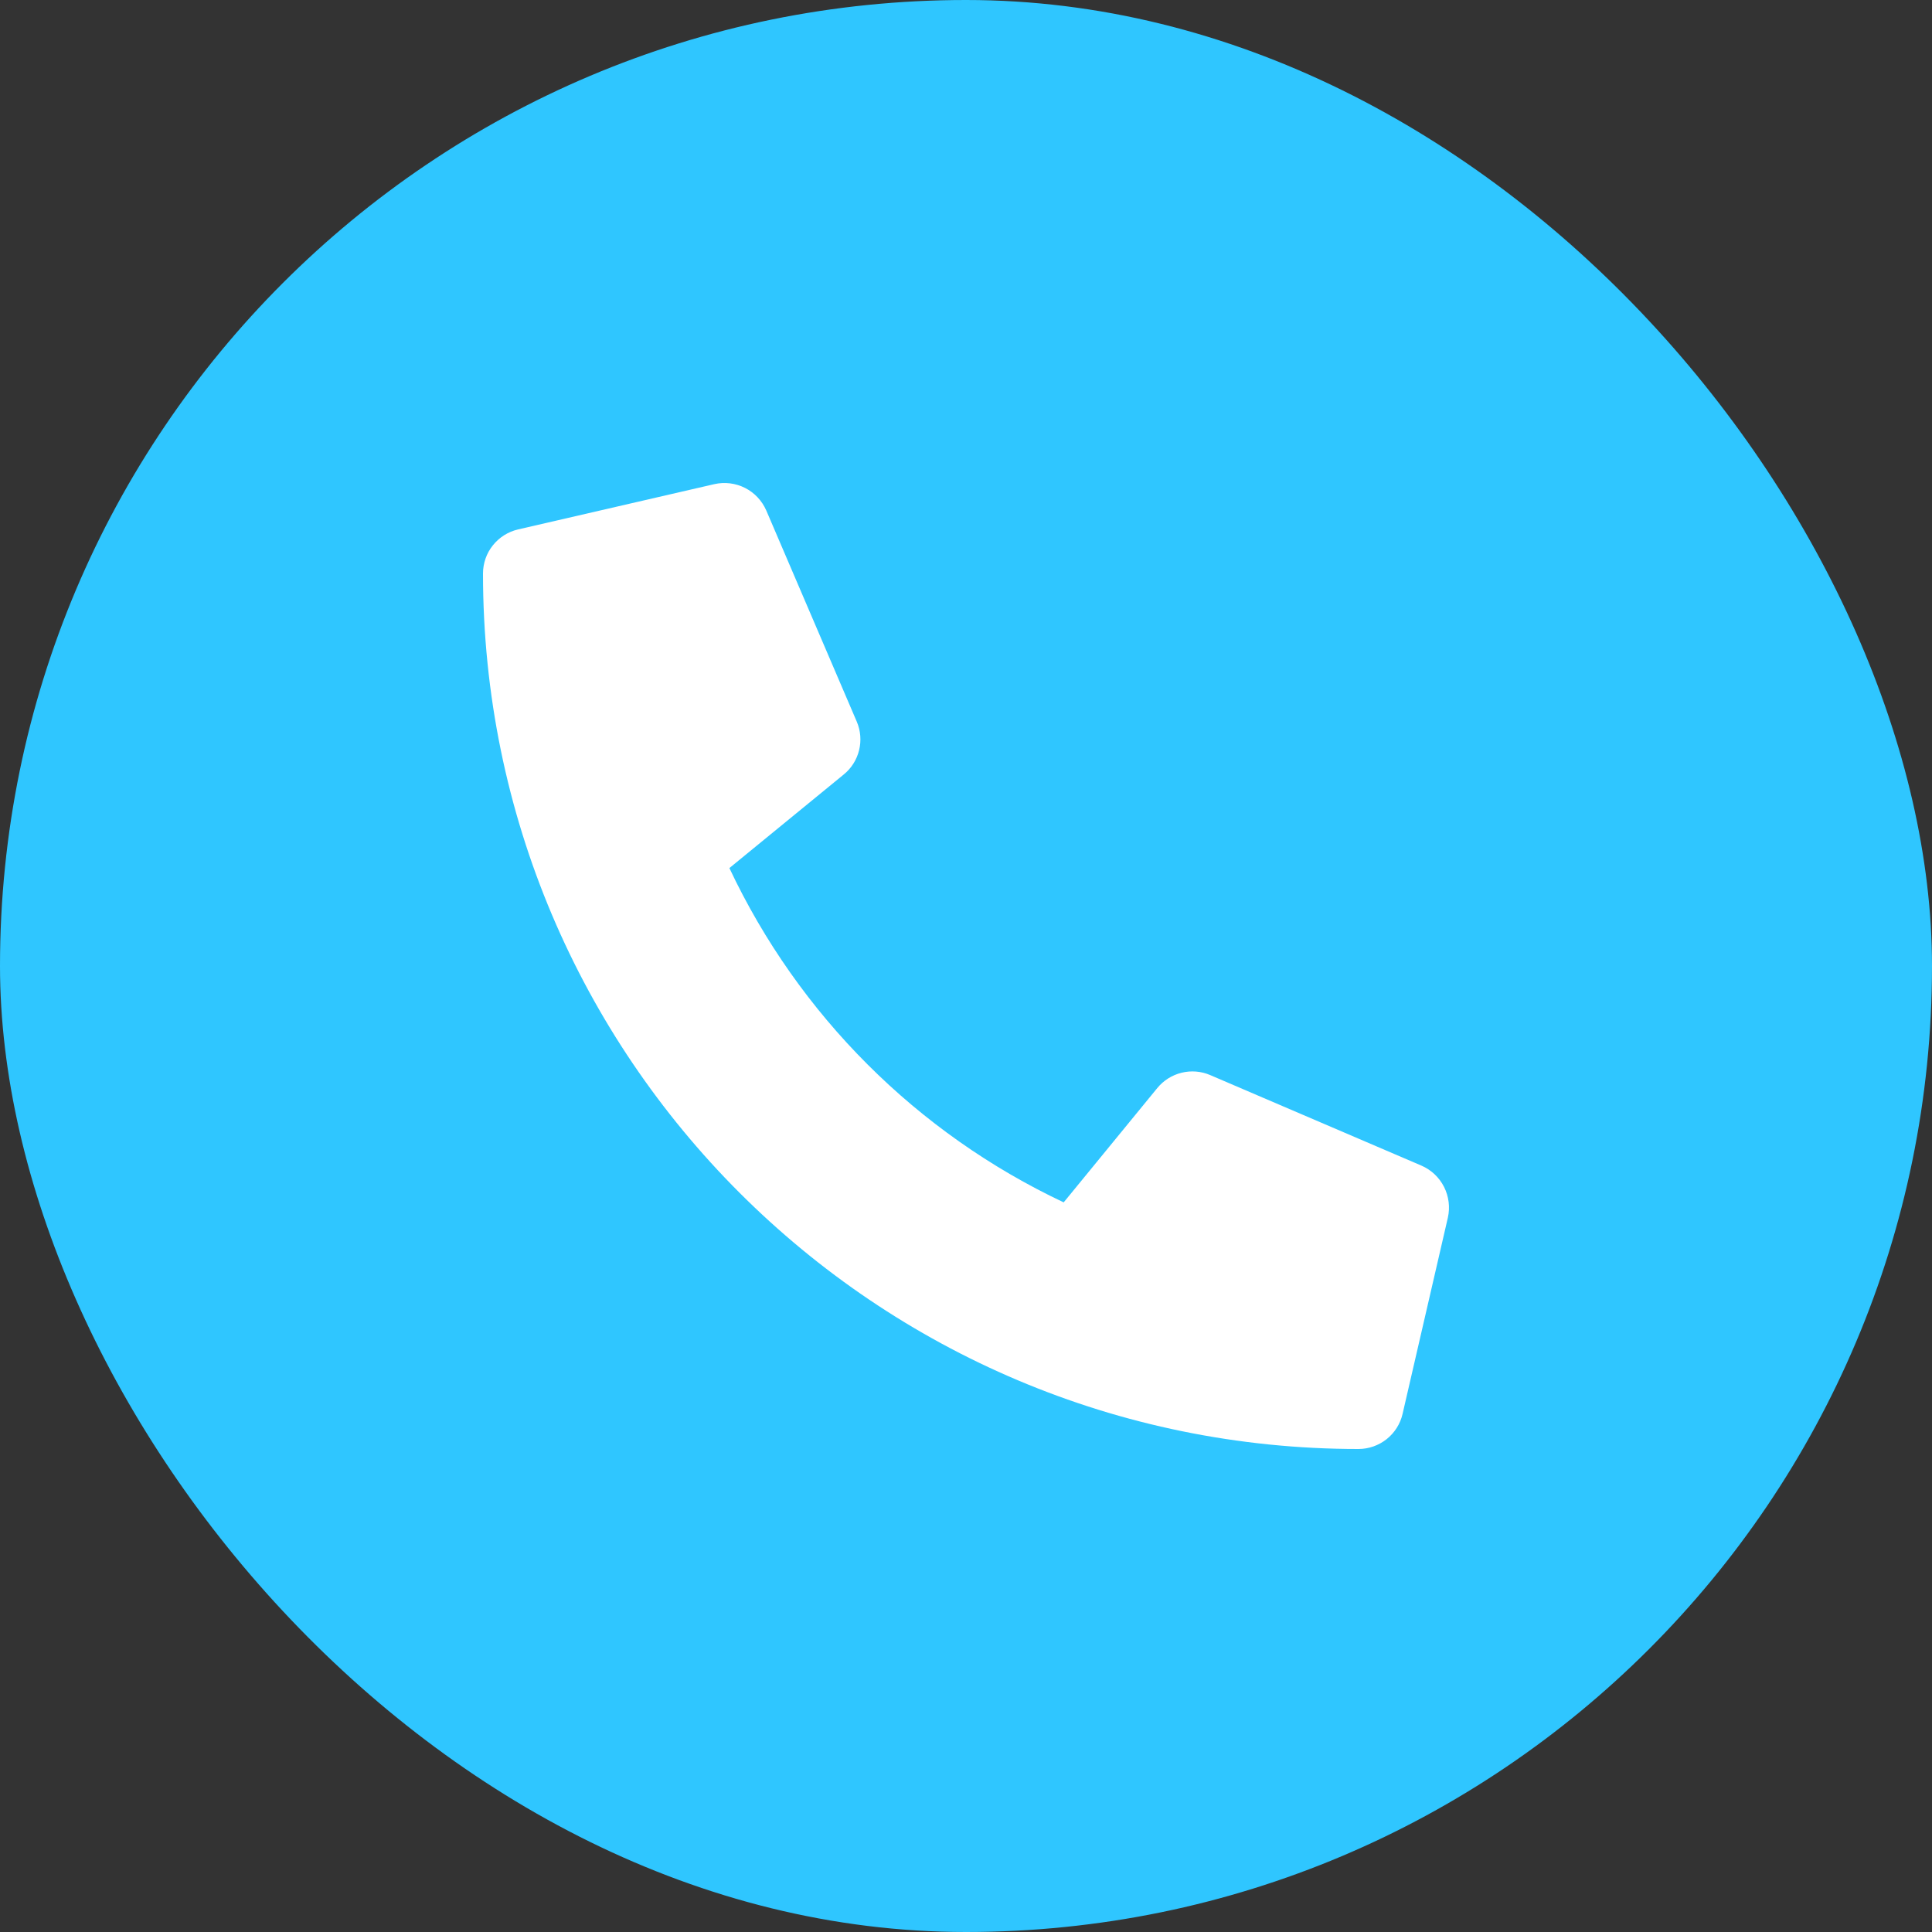
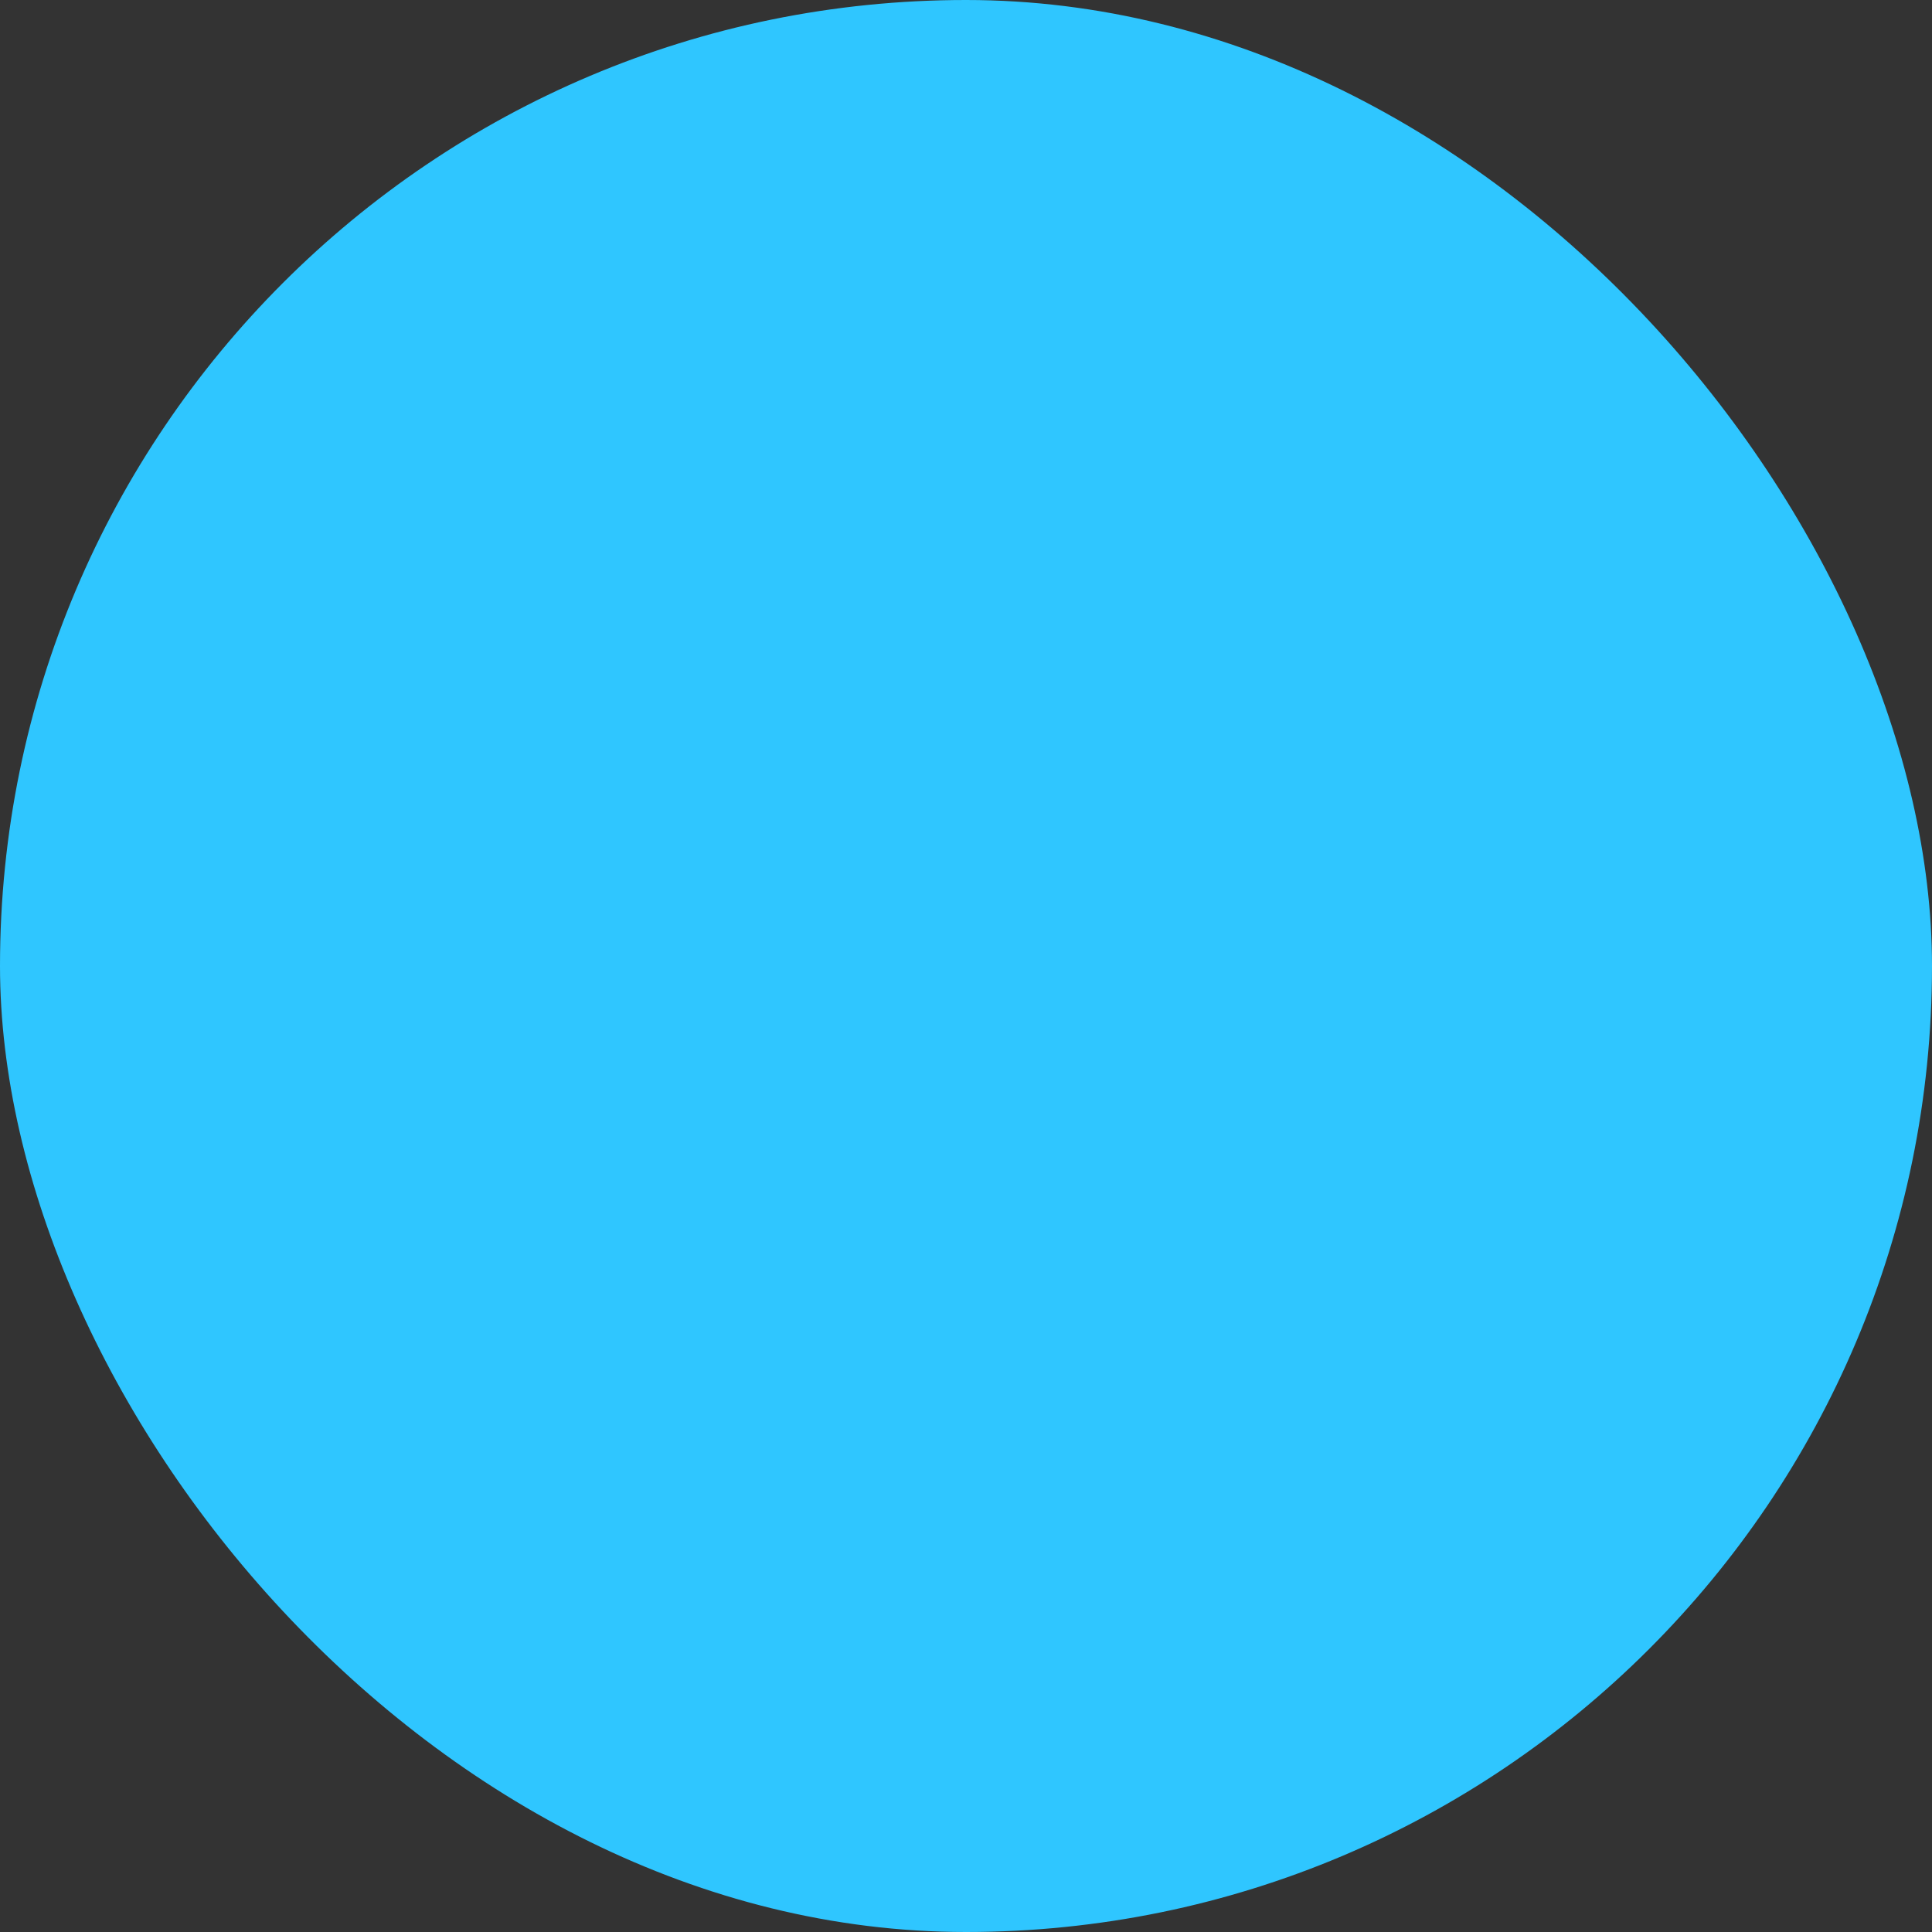
<svg xmlns="http://www.w3.org/2000/svg" width="32" height="32" viewBox="0 0 32 32" fill="none">
  <rect x="0" y="0" width="32" height="32" fill="#333333" stroke="none" />
  <rect width="32" height="32" rx="16" fill="#2FC6FF" />
  <g clip-path="url(#clip0_169_1788)">
-     <path d="M23.543 19.306L20.043 17.806C19.894 17.742 19.728 17.729 19.57 17.768C19.412 17.807 19.271 17.896 19.168 18.022L17.618 19.915C15.186 18.768 13.228 16.811 12.081 14.378L13.975 12.828C14.101 12.726 14.19 12.585 14.229 12.427C14.268 12.269 14.255 12.103 14.191 11.953L12.691 8.453C12.62 8.292 12.496 8.16 12.339 8.081C12.182 8.002 12.003 7.98 11.831 8.019L8.581 8.769C8.416 8.807 8.269 8.9 8.163 9.033C8.057 9.165 8 9.33 8 9.5C8 17.515 14.497 24 22.5 24C22.67 24 22.834 23.942 22.967 23.837C23.1 23.731 23.193 23.584 23.231 23.419L23.981 20.169C24.02 19.996 23.997 19.816 23.918 19.659C23.838 19.501 23.705 19.376 23.543 19.306Z" fill="white" />
-   </g>
+     </g>
  <defs>
    <clipPath id="clip0_169_1788">
      <rect width="16" height="16" fill="white" transform="translate(8 8)" />
    </clipPath>
  </defs>
</svg>